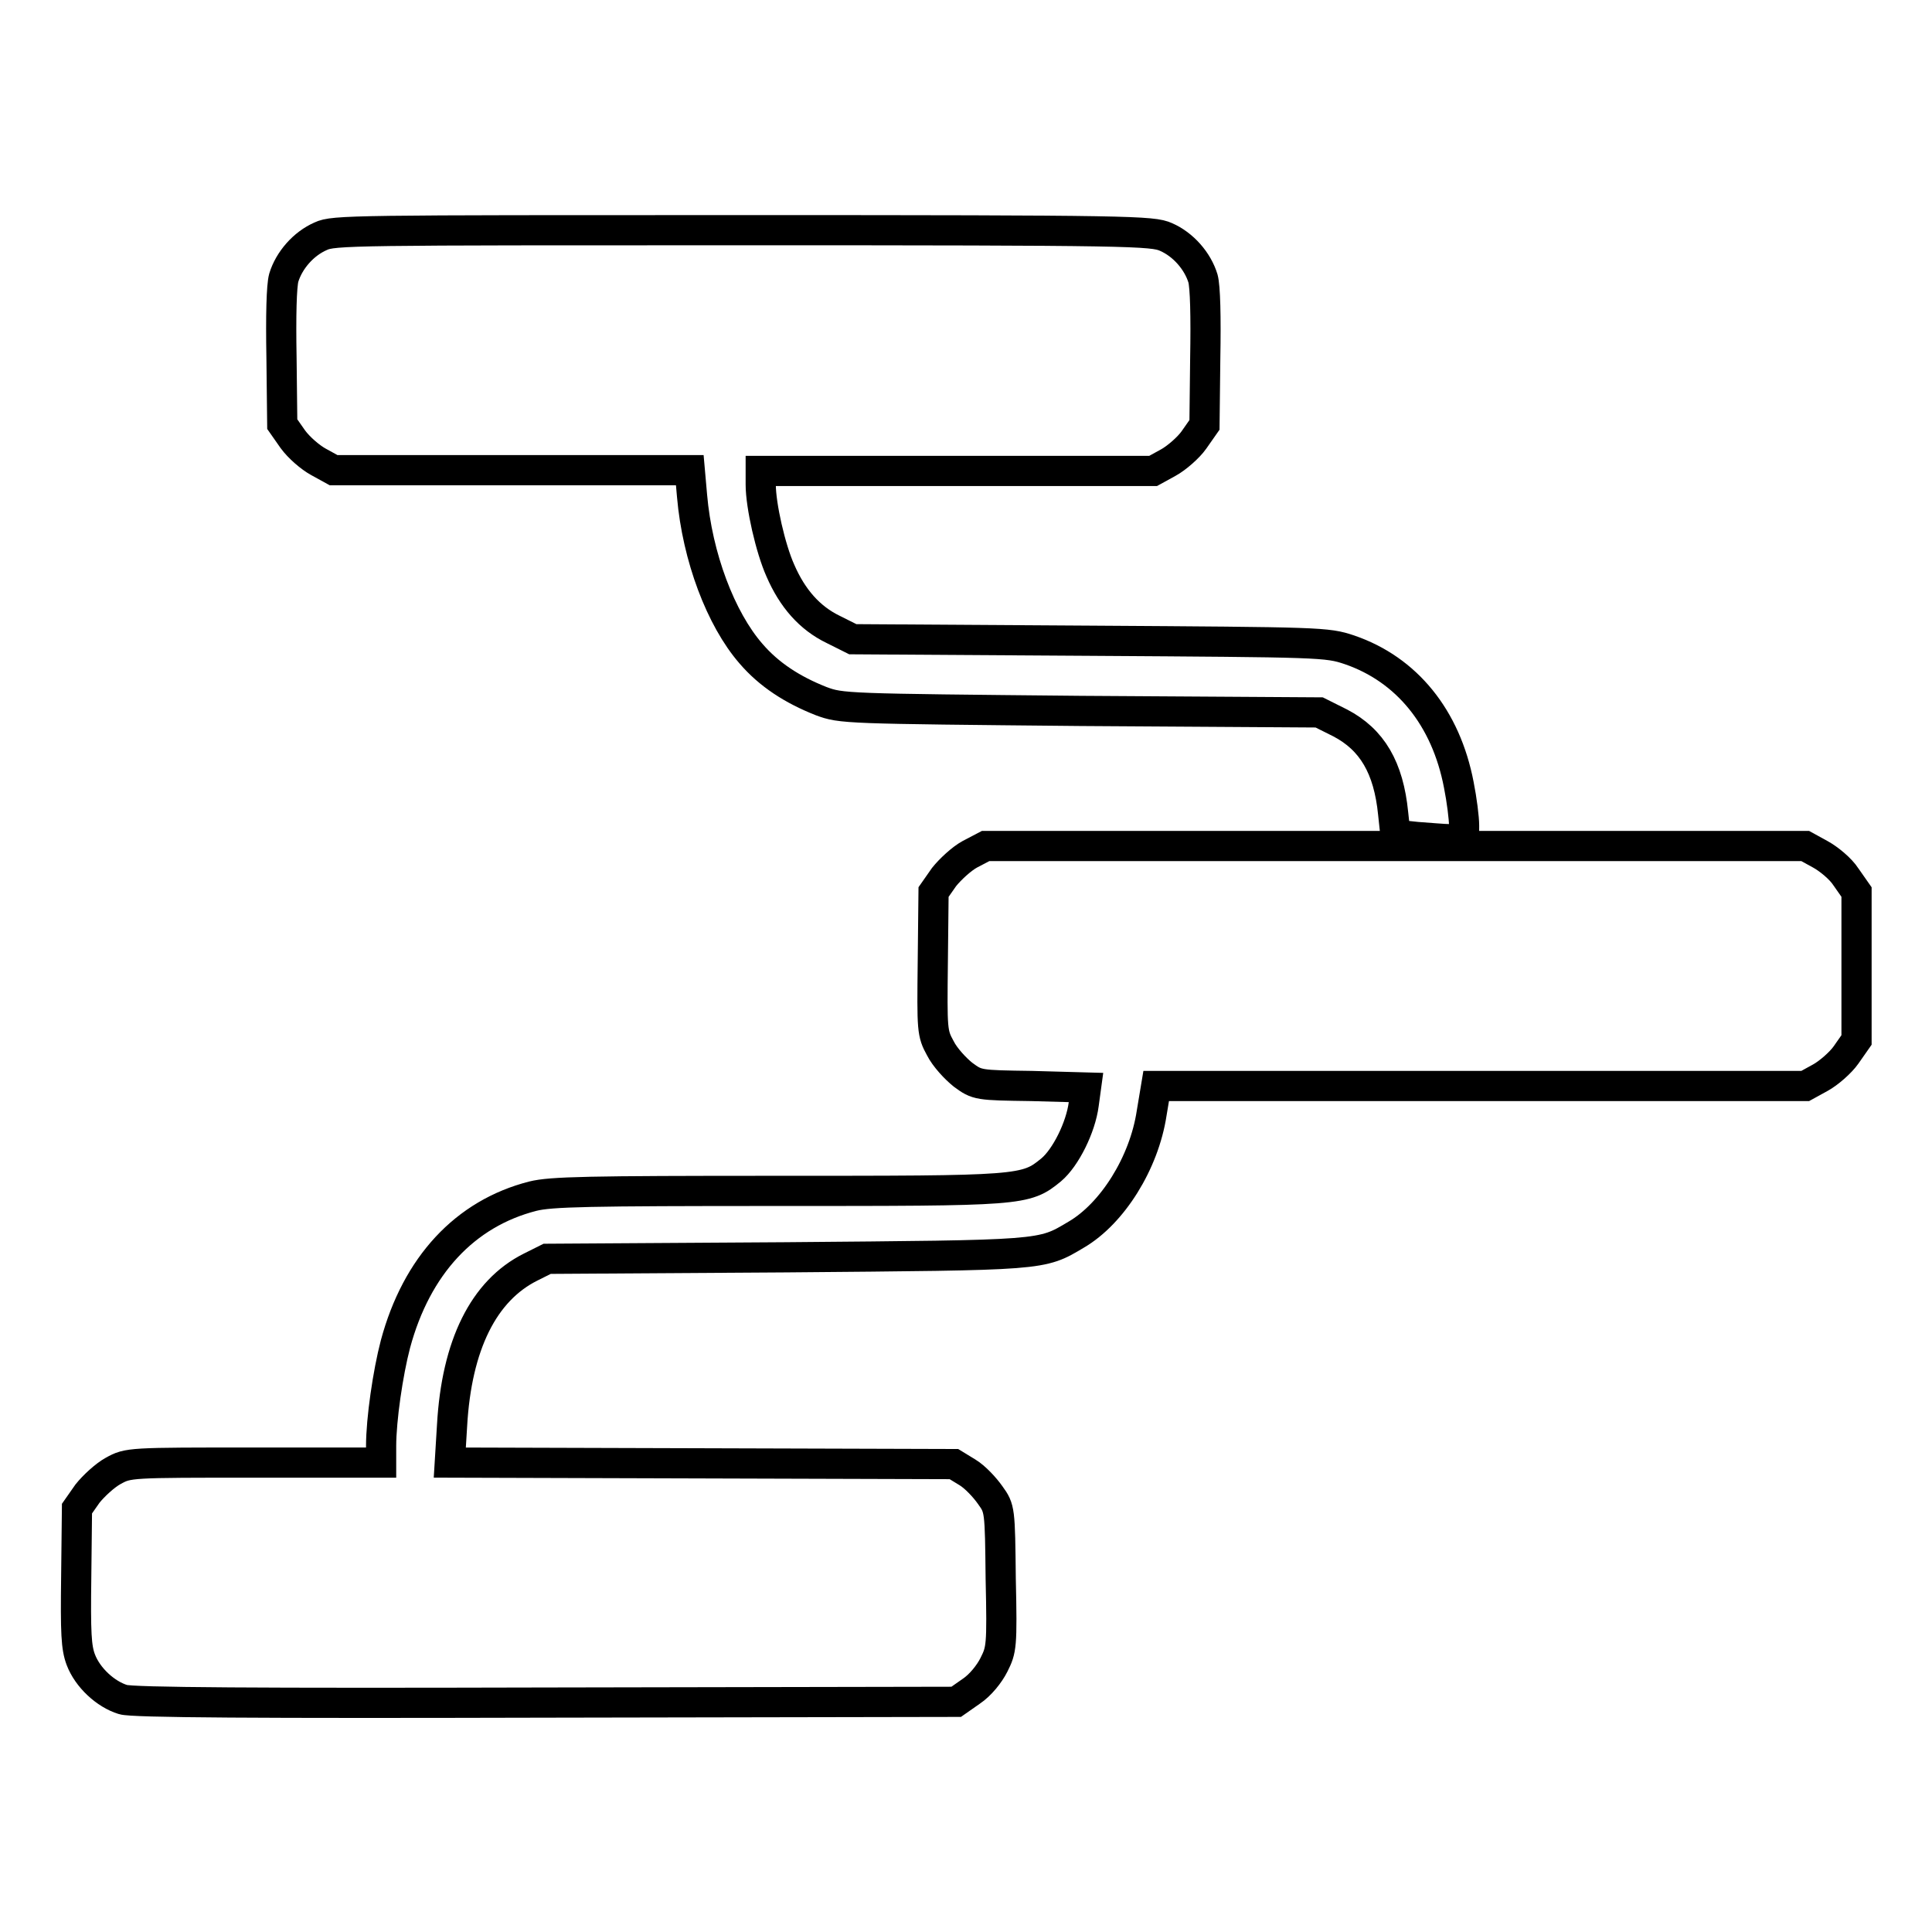
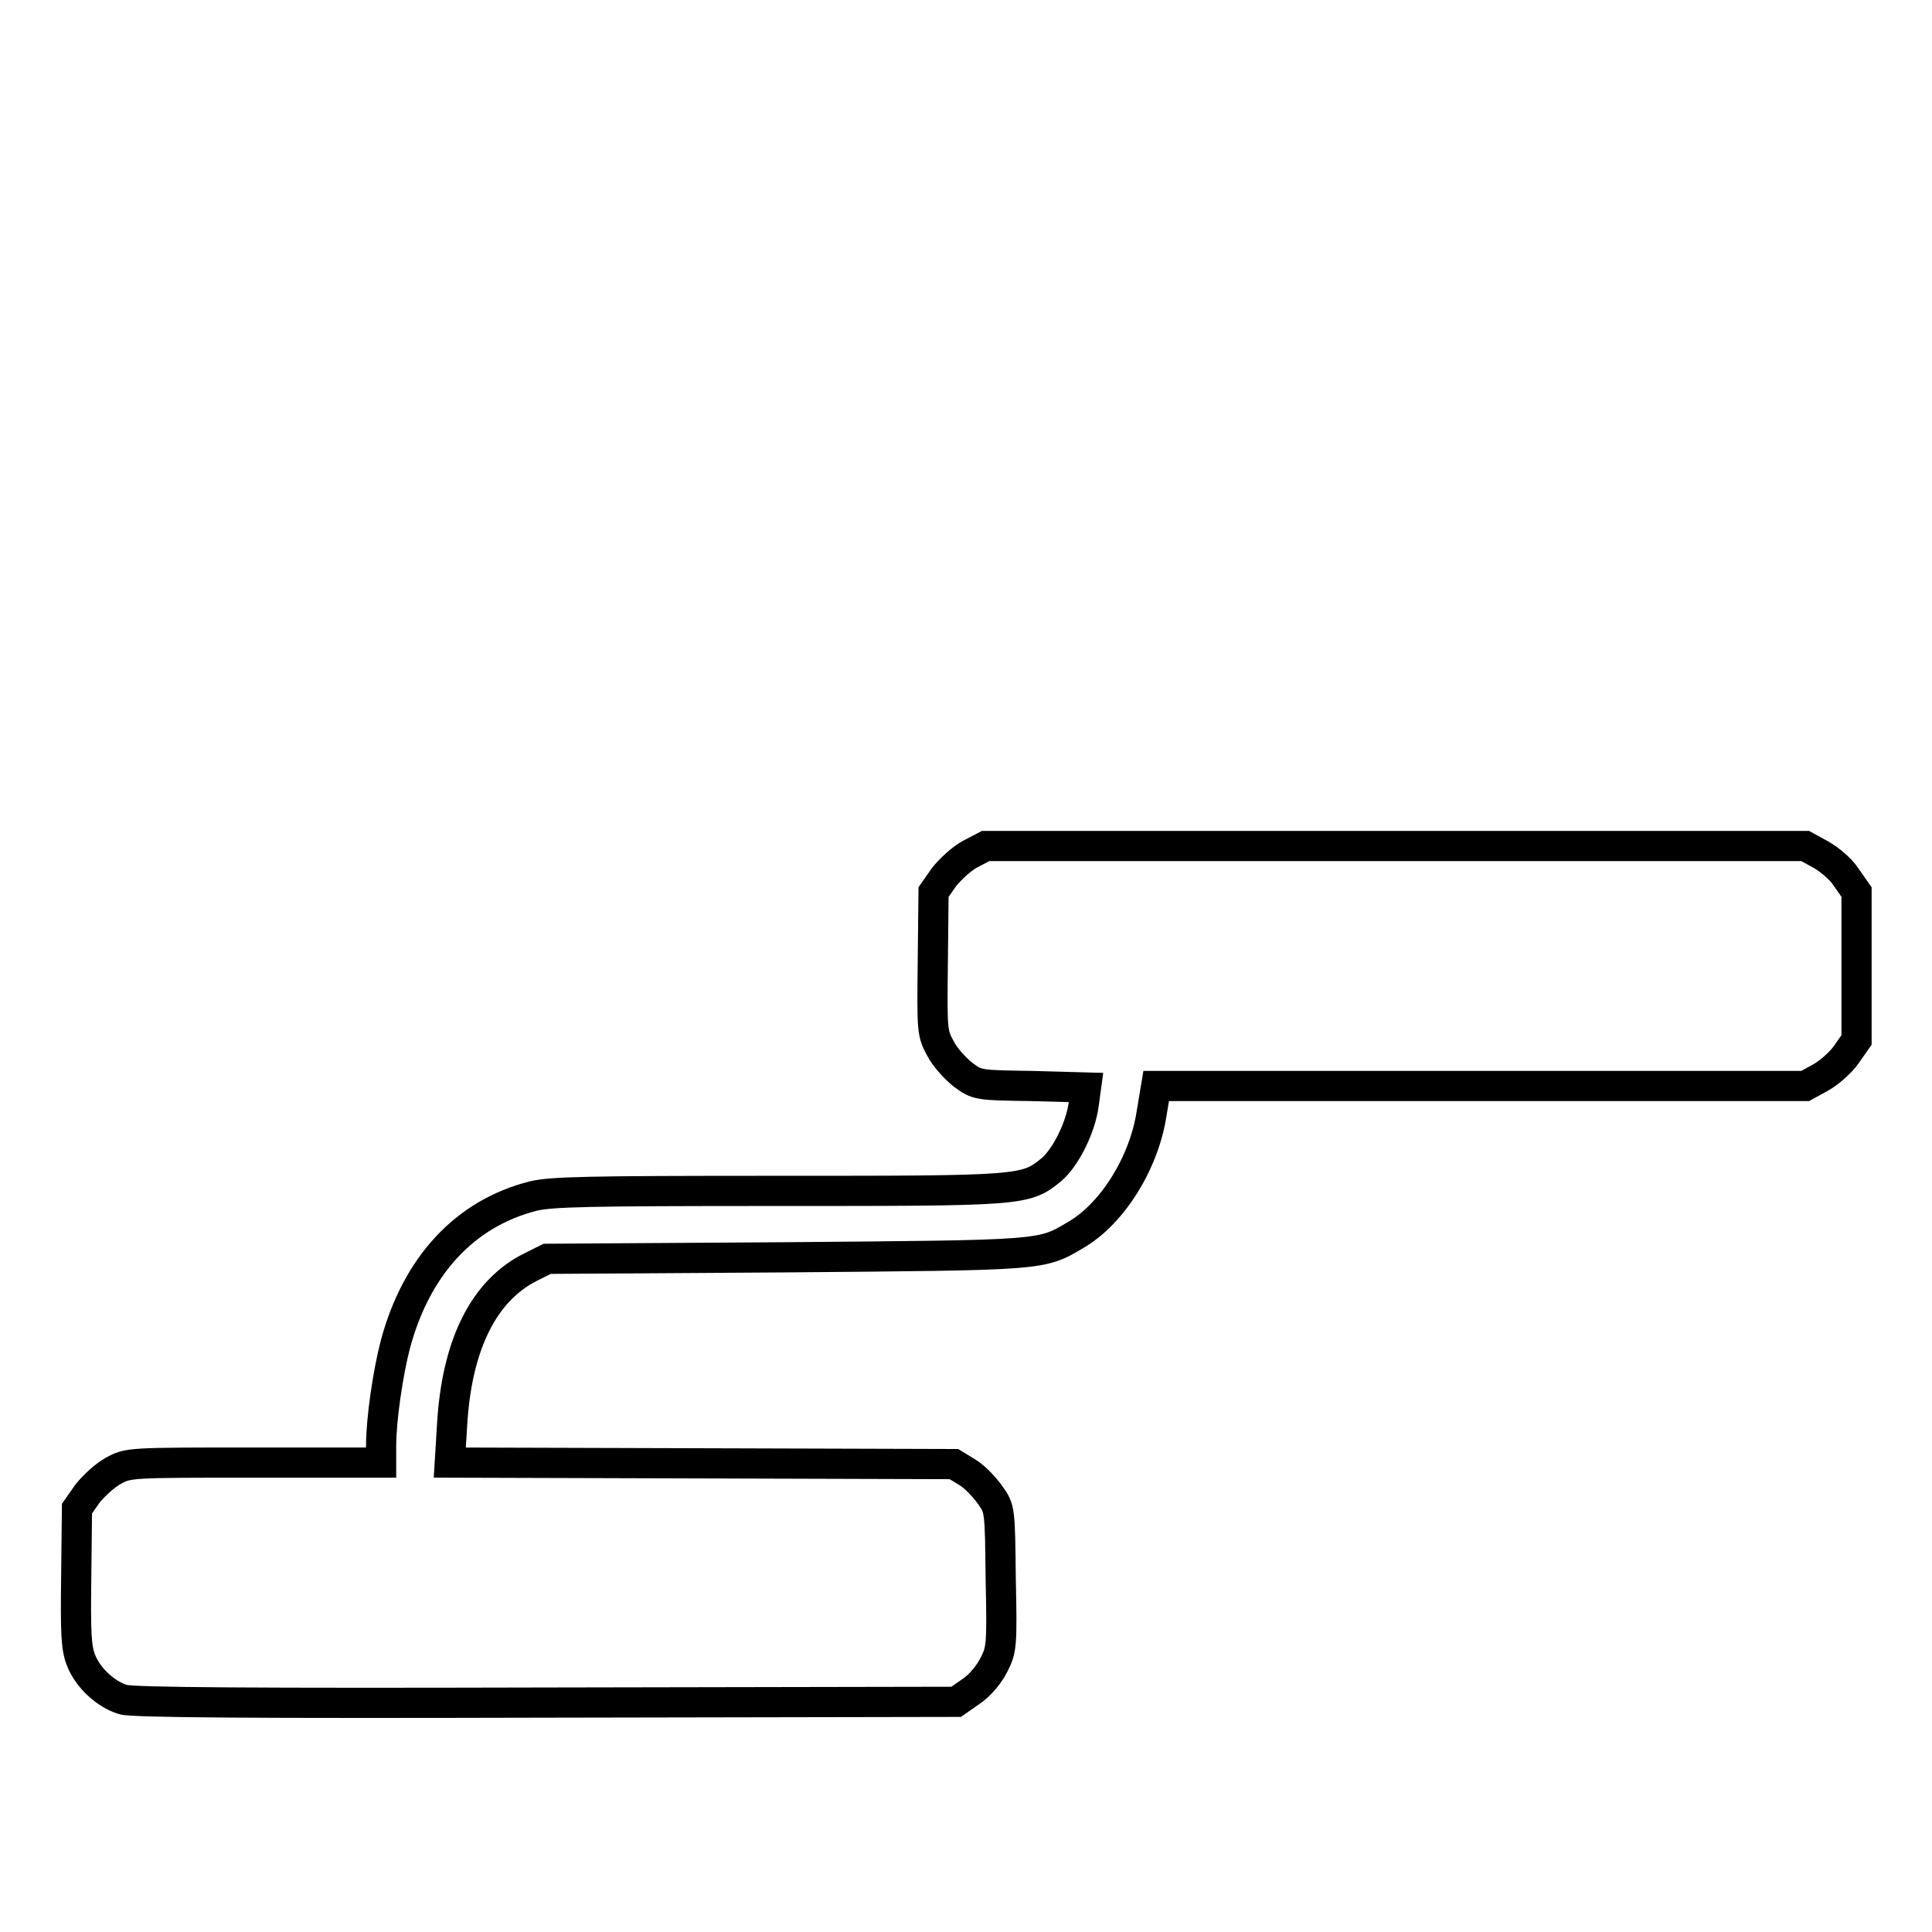
<svg xmlns="http://www.w3.org/2000/svg" version="1.1" x="0px" y="0px" viewBox="0 0 256 256" enable-background="new 0 0 256 256" xml:space="preserve">
  <g>
    <g>
      <g>
-         <path stroke-width="4" fill-opacity="0" stroke="#000000" d="M42.5,31.3c-2.3,1-4.2,3.2-4.9,5.5c-0.3,1.1-0.4,5-0.3,10.6l0.1,8.8l1.4,2c0.8,1.1,2.3,2.4,3.4,3l2,1.1h23.6h23.6l0.3,3.4c0.7,8.1,3.8,16.3,7.8,20.9c2.4,2.8,5.5,4.8,9.3,6.3c2.7,1,3.1,1,34.4,1.3l31.6,0.2l2.8,1.4c4.2,2.2,6.4,5.9,7,12l0.3,2.8l2.8,0.3c1.5,0.1,3.6,0.3,4.5,0.3c1.8,0,1.8,0,1.8-1.8c0-1-0.3-3.4-0.7-5.4c-1.7-8.9-6.9-15.3-14.5-17.9c-3-1-3.6-1-34.4-1.2l-31.4-0.2l-2.6-1.3c-3.1-1.5-5.4-4.1-7-7.8c-1.3-2.9-2.6-8.6-2.6-11.4v-1.8h26h26l2-1.1c1.1-0.6,2.7-2,3.4-3l1.4-2l0.1-8.8c0.1-5.6,0-9.5-0.3-10.6c-0.7-2.3-2.6-4.5-4.9-5.5c-1.8-0.8-4.4-0.9-56.1-0.9S44.2,30.5,42.5,31.3z" />
        <path stroke-width="4" fill-opacity="0" stroke="#000000" d="M128.5,113.2c-1.1,0.6-2.6,2-3.4,3l-1.4,2l-0.1,9.3c-0.1,9-0.1,9.4,1,11.4c0.6,1.2,2,2.7,3,3.5c1.9,1.4,2,1.4,9.1,1.5l7.2,0.2l-0.3,2.2c-0.4,3.1-2.4,7.1-4.3,8.7c-3.4,2.8-3.9,2.8-36.4,2.8c-25,0-29.9,0.1-32.3,0.7c-9,2.3-15.4,9.2-18.2,19.6c-1,3.8-1.9,10-1.9,13.5v2.2H33.8c-16.7,0-16.8,0-18.8,1.1c-1.1,0.6-2.6,2-3.4,3l-1.4,2l-0.1,9c-0.1,7.5,0,9.4,0.6,11c0.9,2.4,3.3,4.6,5.6,5.3c1.2,0.4,17.8,0.5,56.1,0.4l54.3-0.1l2-1.4c1.2-0.8,2.4-2.3,3-3.5c1-2,1.1-2.4,0.9-11.4c-0.1-9.2-0.1-9.3-1.4-11.1c-0.7-1-2-2.4-3-3l-1.8-1.1l-33.4-0.1l-33.4-0.1l0.3-4.9c0.6-10.7,4.2-17.9,10.4-21l2.2-1.1l31.6-0.2c34.4-0.3,33.8-0.2,38.5-3c4.8-2.8,9-9.5,10-16.1l0.6-3.6h43h43l2-1.1c1.1-0.6,2.7-2,3.4-3l1.4-2V128v-9.8l-1.4-2c-0.7-1.1-2.3-2.4-3.4-3l-2-1.1h-54.3h-54.3L128.5,113.2z" />
      </g>
    </g>
  </g>
</svg>